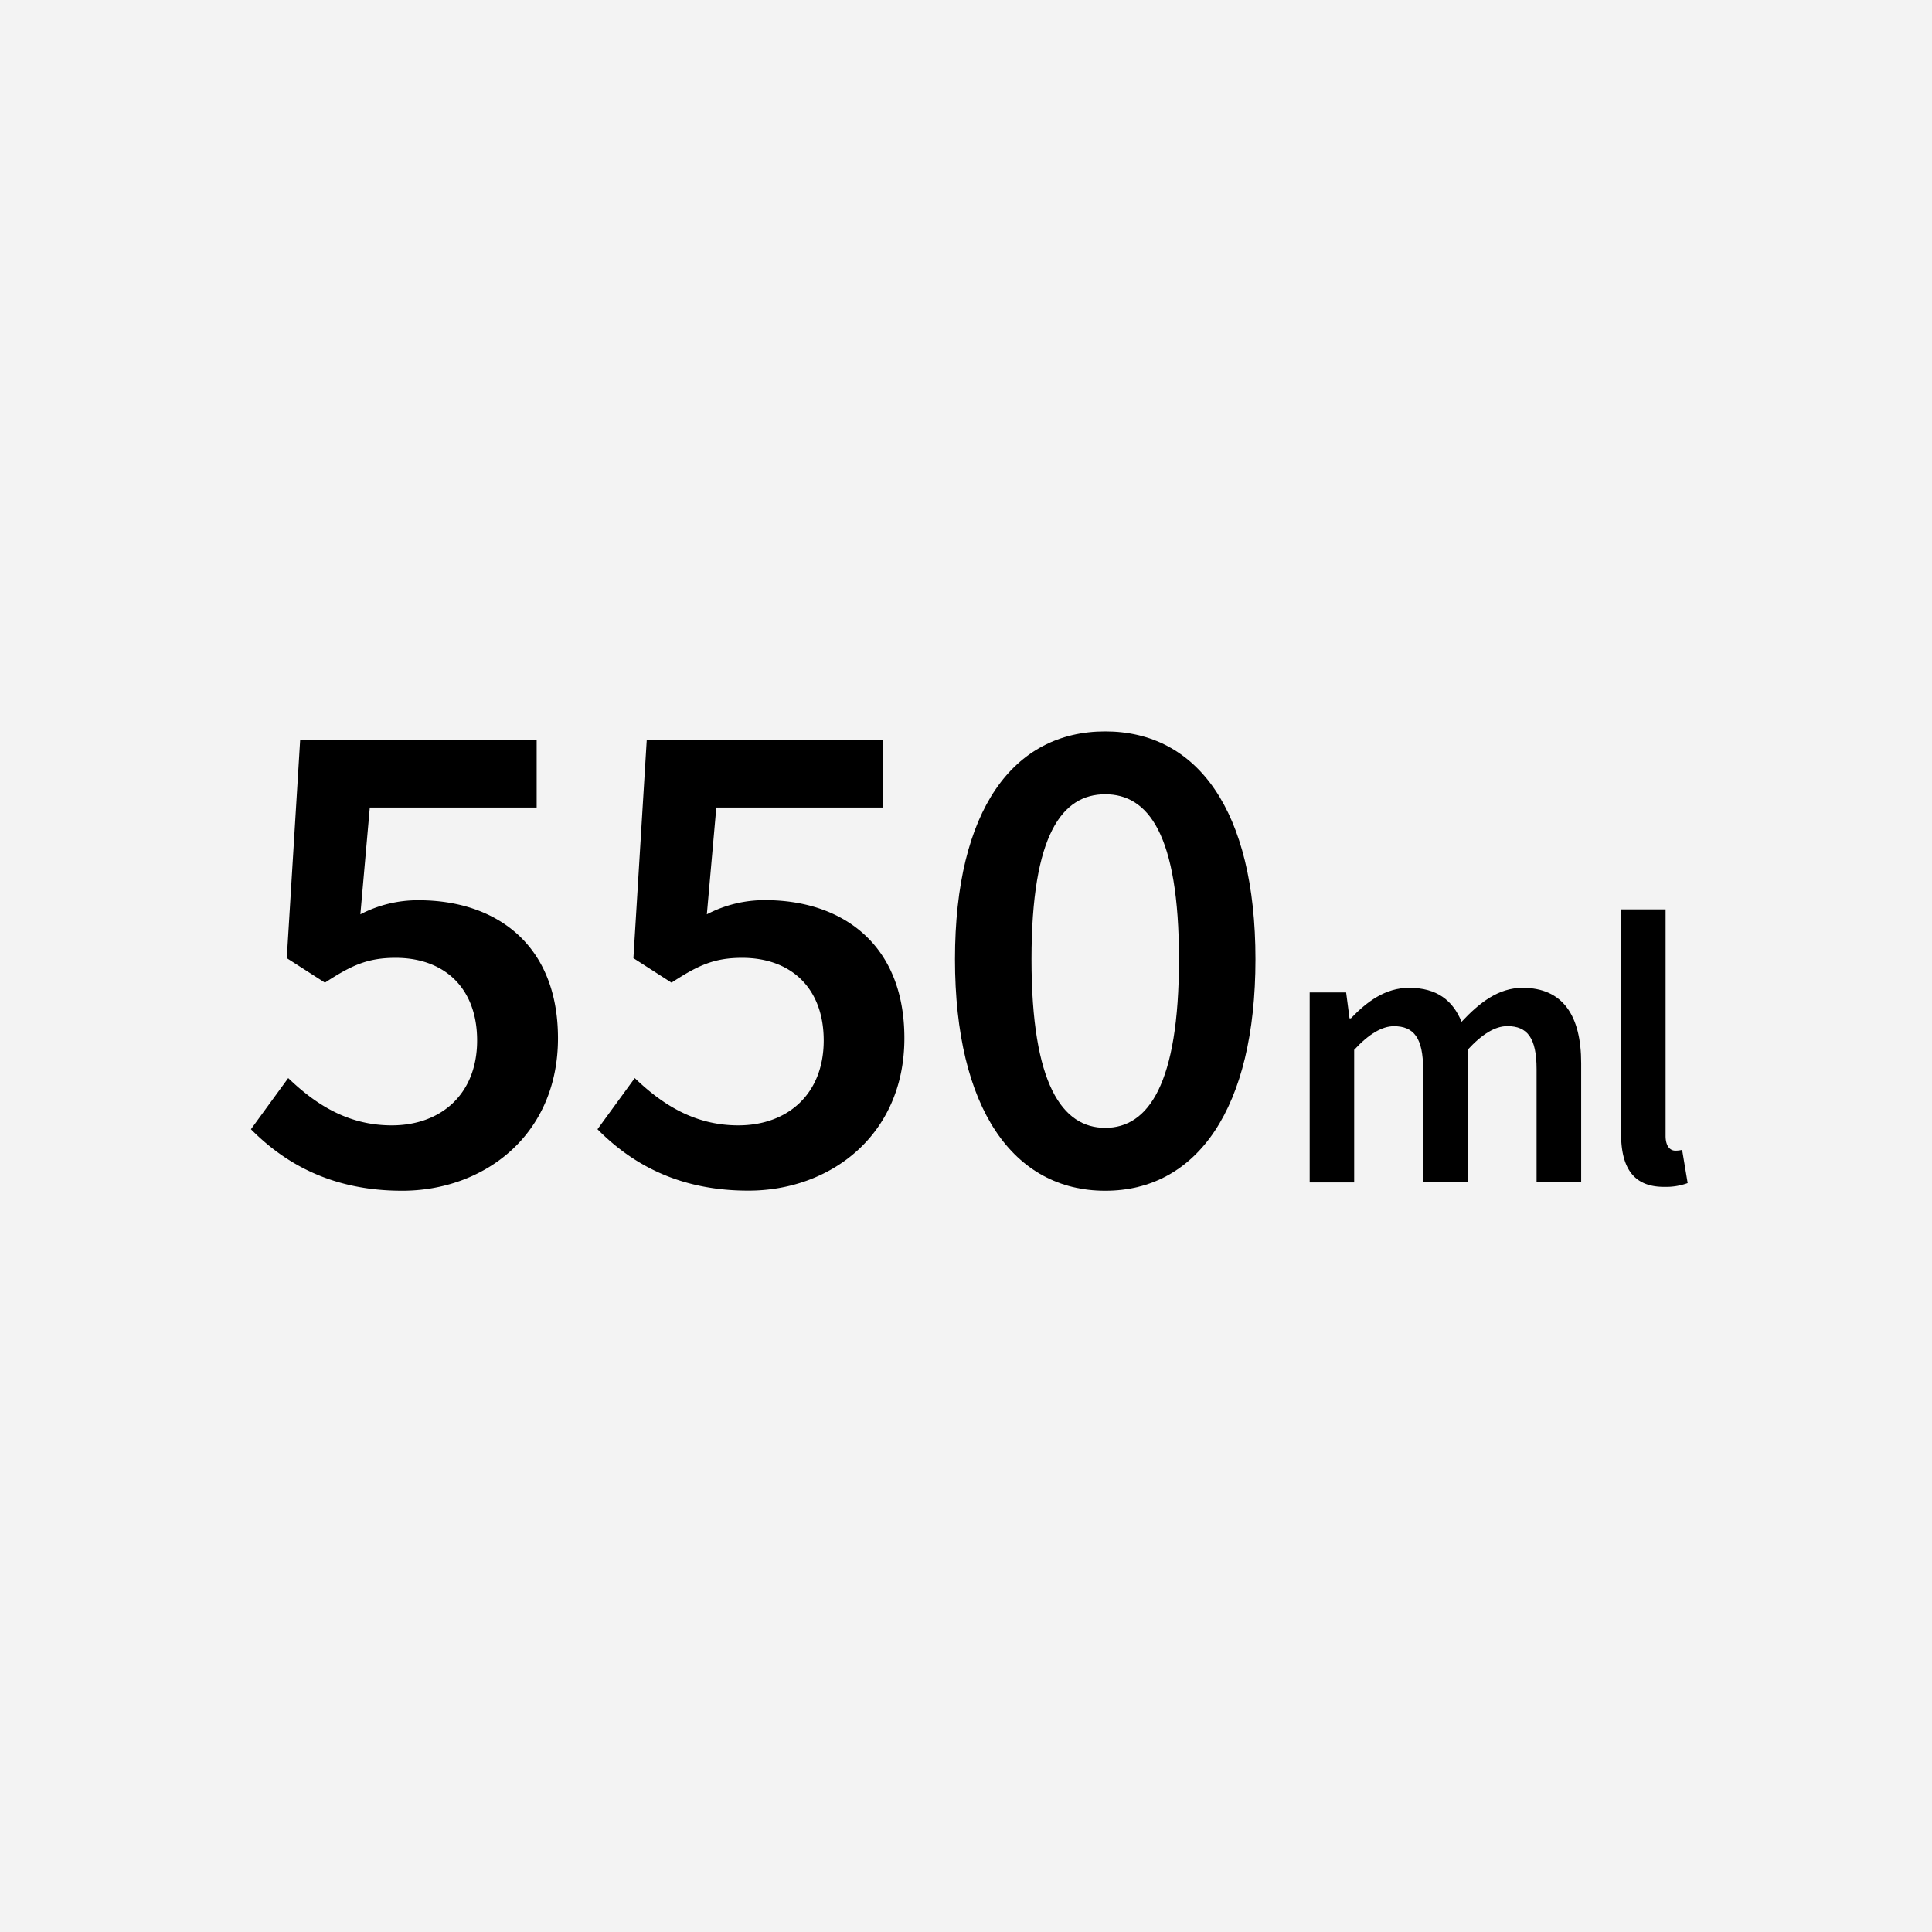
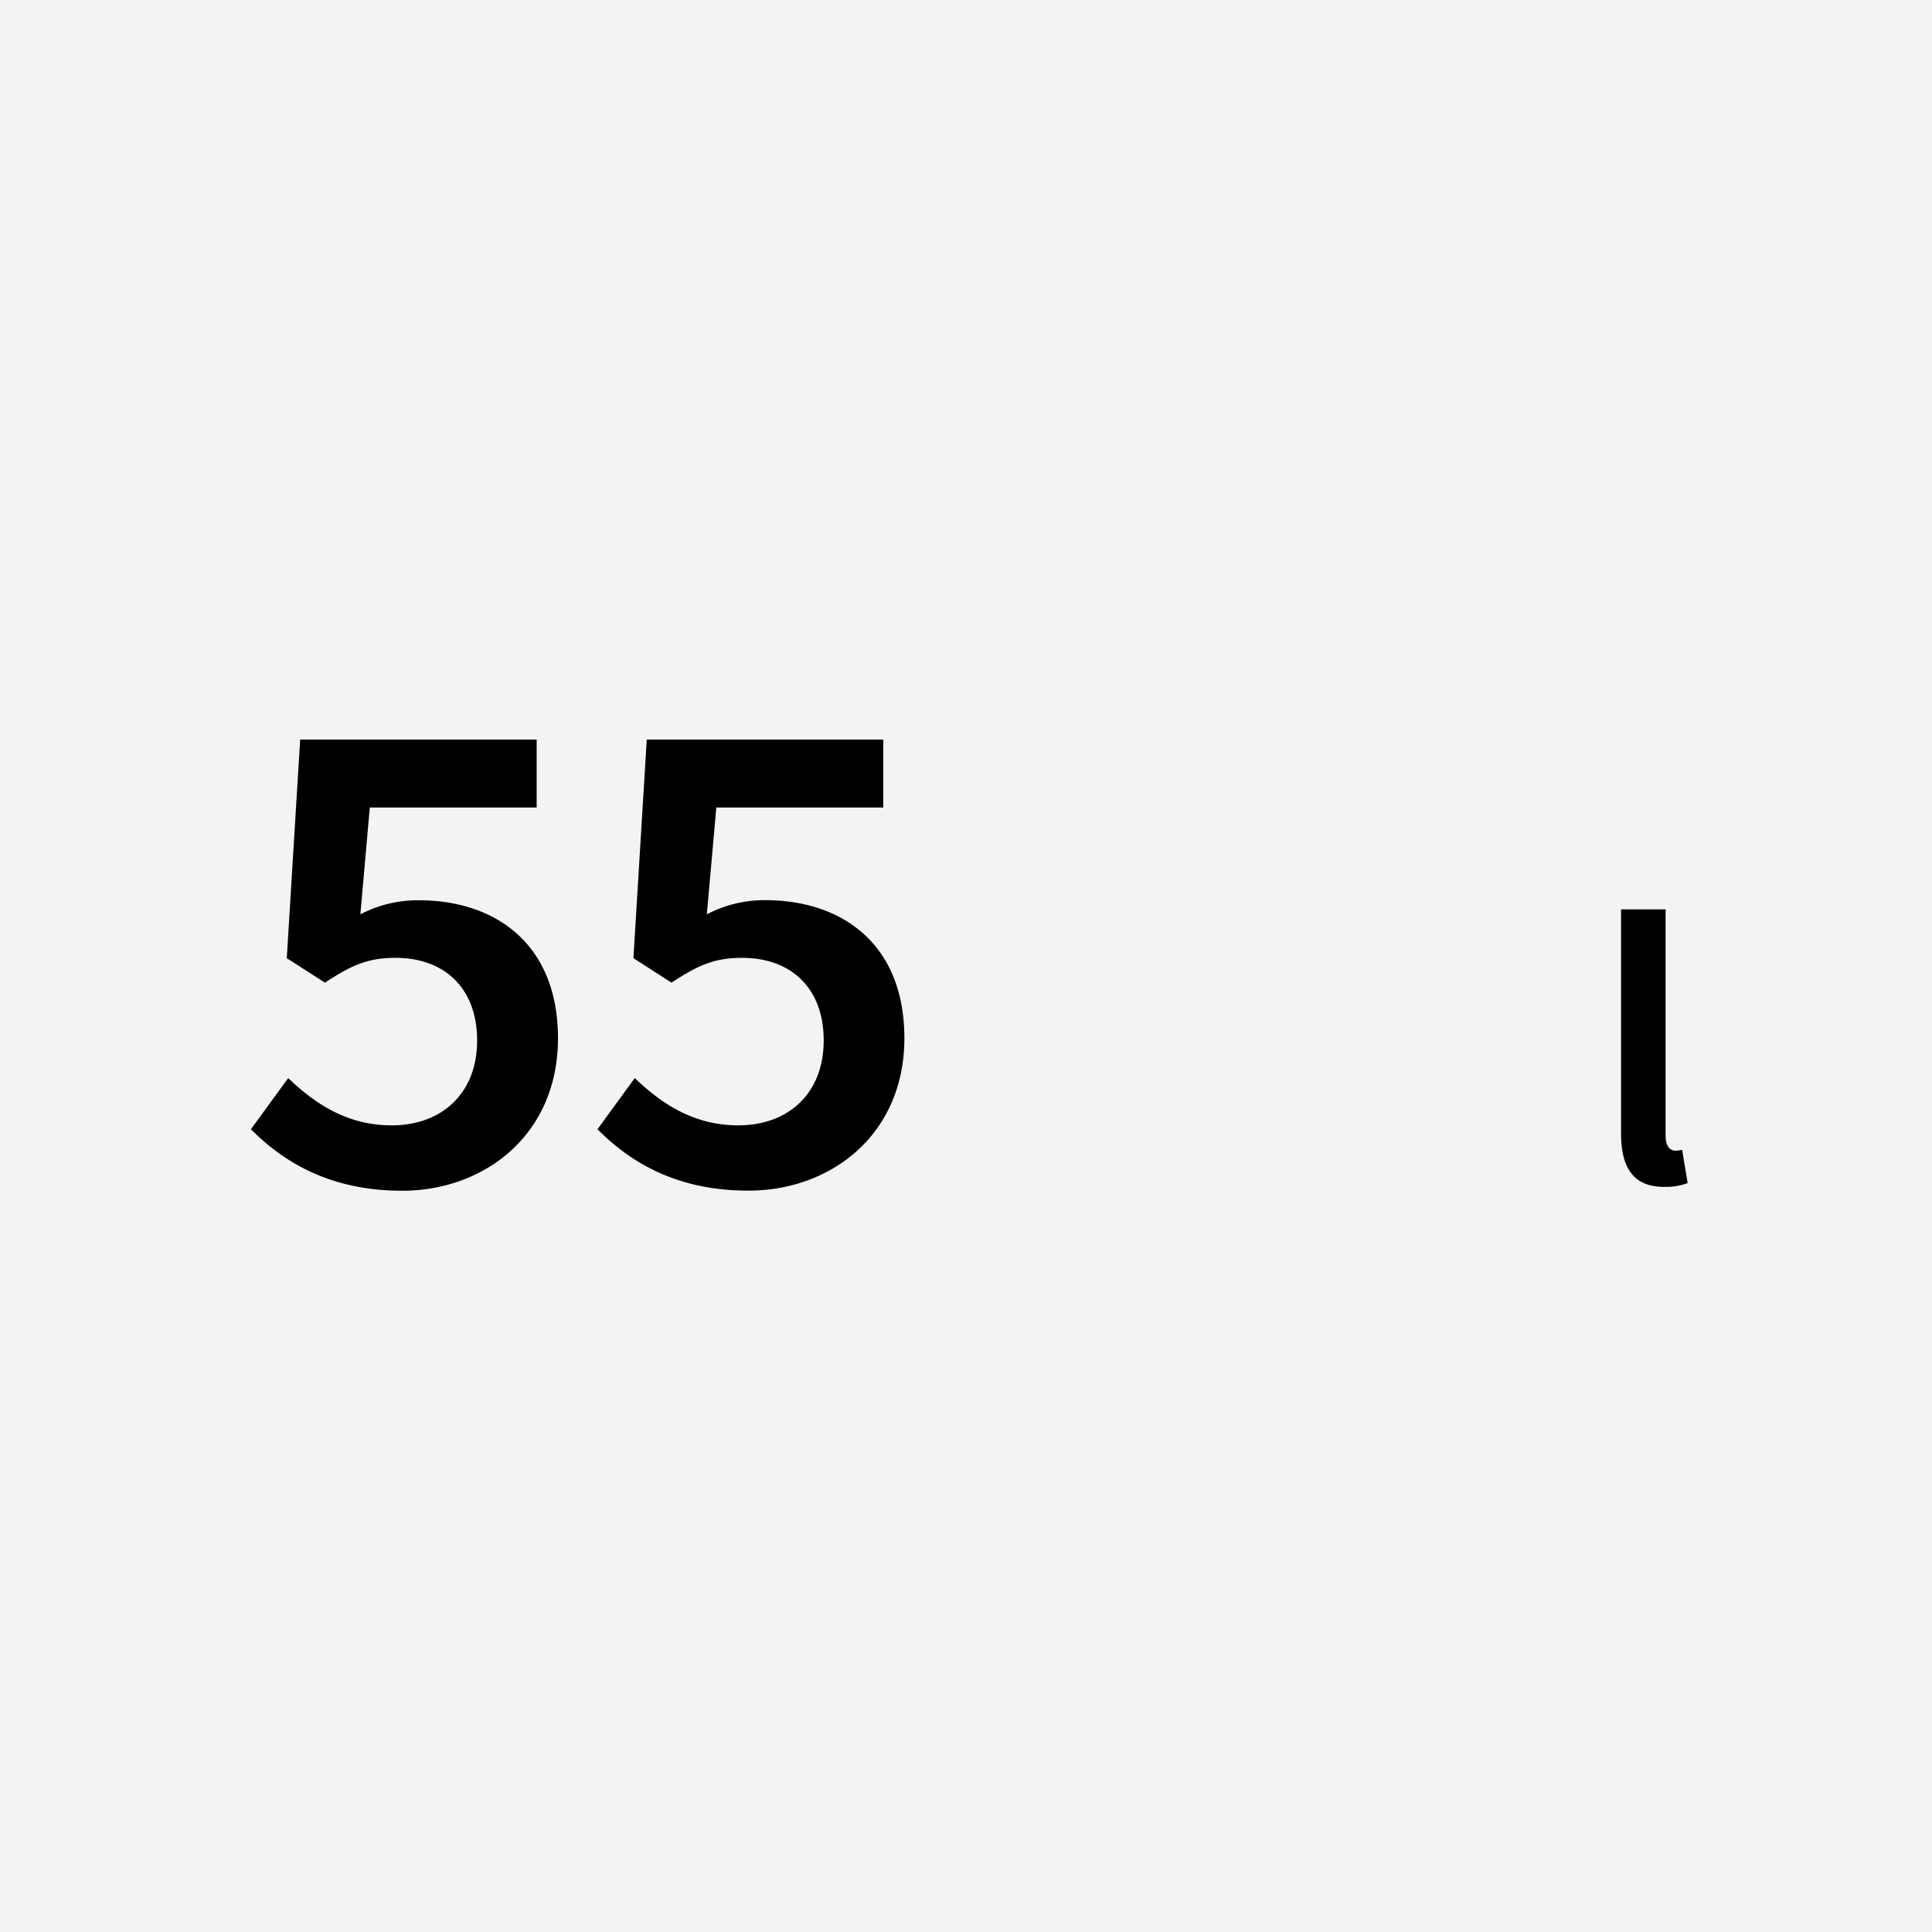
<svg xmlns="http://www.w3.org/2000/svg" id="ol後_書き出し用_" data-name="ol後（書き出し用）" viewBox="0 0 512 512">
  <defs>
    <style>.cls-1{fill:#f3f3f3;}</style>
  </defs>
  <rect class="cls-1" width="512" height="512" />
  <path d="M66.5,299.26l9.88-13.56c7,6.71,15.56,12.53,27.43,12.53,13.12,0,22.63-8.33,22.63-22.49,0-13.93-8.7-21.9-21.6-21.9-7.45,0-11.72,2-18.73,6.57L76,253.92,79.55,196h62.67v18H98l-2.5,28.31A32.84,32.84,0,0,1,111,238.58c20.13,0,36.87,11.43,36.87,36.57,0,25.73-19.65,40.41-41.29,40.41C87.51,315.56,75.2,308,66.5,299.26Z" />
  <path d="M158.34,299.26l9.88-13.56c7,6.71,15.56,12.53,27.43,12.53,13.13,0,22.64-8.33,22.64-22.49,0-13.93-8.7-21.9-21.61-21.9-7.44,0-11.72,2-18.72,6.57l-10.1-6.49L171.4,196h62.67v18H189.83l-2.51,28.31a32.87,32.87,0,0,1,15.48-3.76c20.13,0,36.87,11.43,36.87,36.57,0,25.73-19.65,40.41-41.29,40.41C179.36,315.56,167,308,158.34,299.26Z" />
-   <path d="M253.08,254.21c0-39.63,15.49-60.38,39.82-60.38s39.81,20.86,39.81,60.38-15.48,61.35-39.81,61.35S253.08,293.84,253.08,254.21Zm59.36,0c0-33.18-8.19-43.72-19.54-43.72S273.36,221,273.36,254.21s8.18,44.68,19.54,44.68S312.44,287.39,312.44,254.21Z" />
-   <path d="M347.08,263h9.66l.9,6.87H358c4.26-4.45,9.14-8.09,15.44-8.09,7.38,0,11.58,3.35,13.89,9,4.81-5.12,9.79-9,16.18-9,10.61,0,15.52,7.29,15.52,20v31.54H407.21v-30c0-8.27-2.46-11.39-7.74-11.39-3.2,0-6.64,2.05-10.53,6.27v35.14h-11.8v-30c0-8.27-2.46-11.39-7.74-11.39-3.11,0-6.64,2.05-10.53,6.27v35.14H347.08Z" />
  <path d="M429.6,300.4V241h11.8v60c0,2.9,1.31,3.93,2.54,3.93a6.72,6.72,0,0,0,1.84-.21l1.47,8.81a16.58,16.58,0,0,1-6.22,1C432.67,314.57,429.6,309.17,429.6,300.4Z" />
</svg>